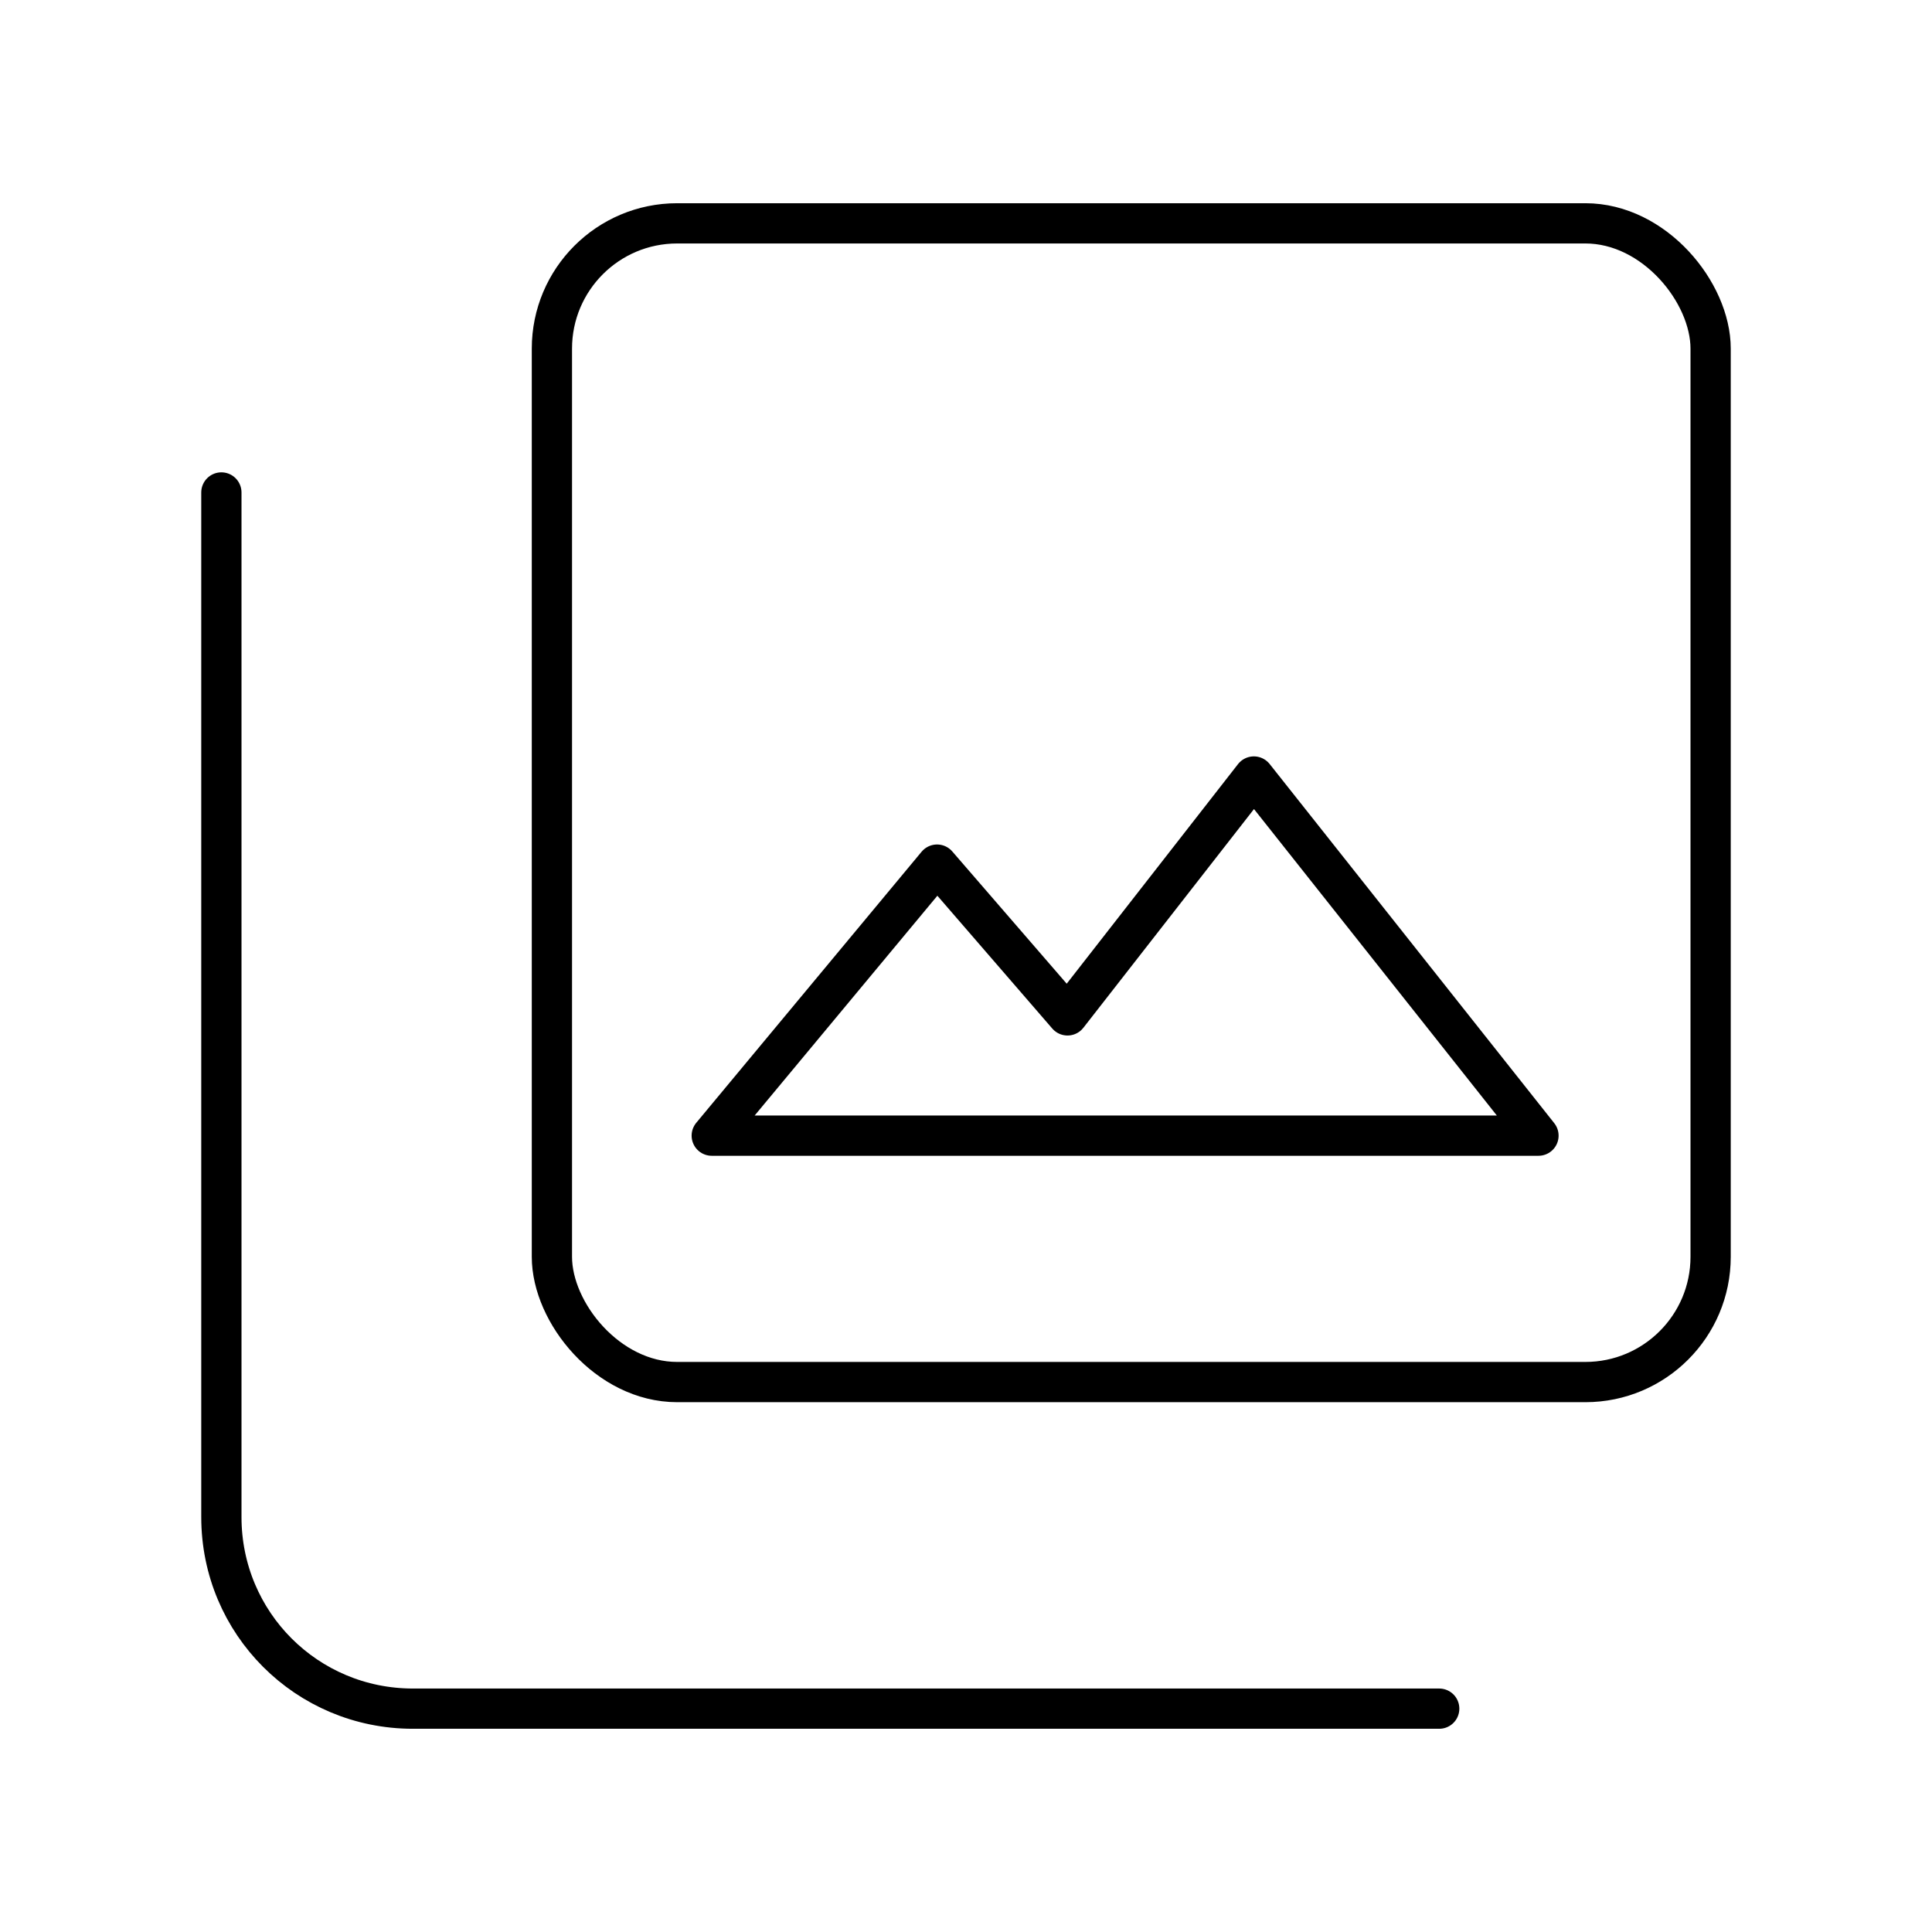
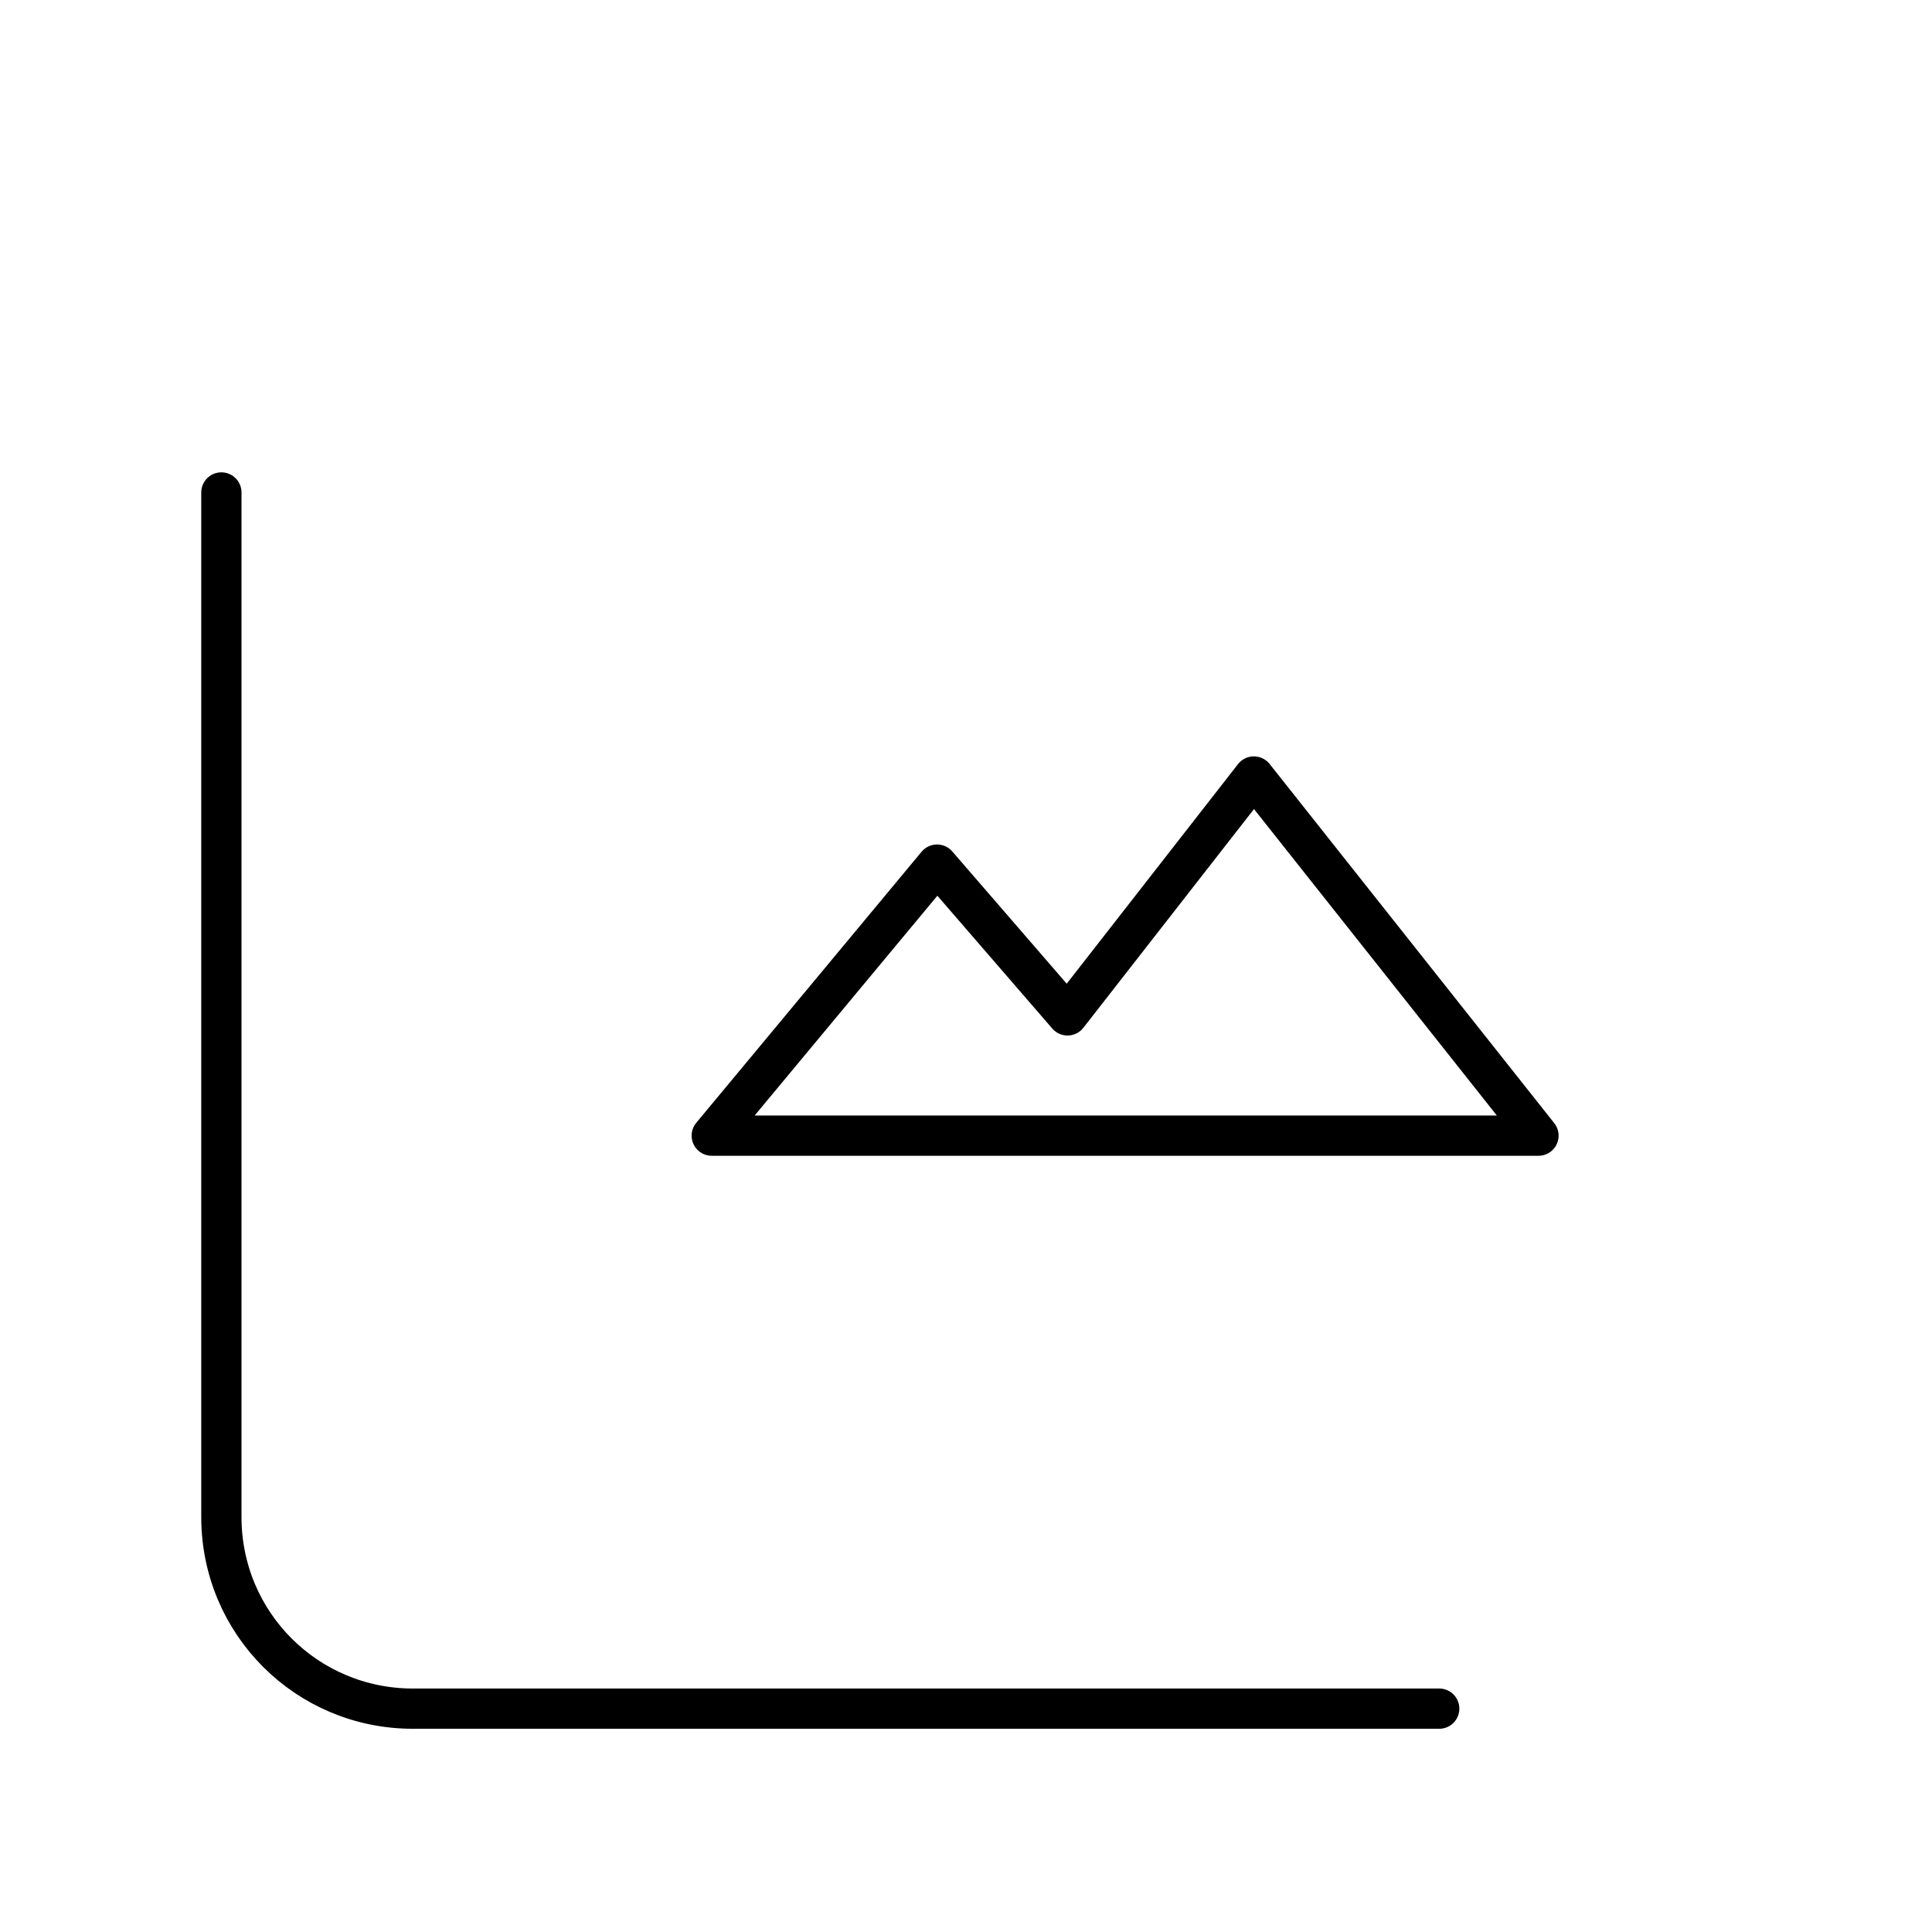
<svg xmlns="http://www.w3.org/2000/svg" id="a" viewBox="0 0 48 48">
  <defs>
    <style>.g{fill:none;stroke:#000;stroke-linecap:round;stroke-linejoin:round;}</style>
  </defs>
  <path id="d" class="g" d="M35.757,42.451H10.259c-2.637,0-4.759-2.123-4.759-4.759V12.235" />
-   <rect id="e" class="g" x="13.712" y="5.549" width="28.788" height="28.788" rx="3.112" ry="3.112" />
  <path id="f" class="g" d="M17.684,28.215h20.539l-7.071-8.923-4.63,5.935-3.241-3.746-5.598,6.734Z" />
</svg>